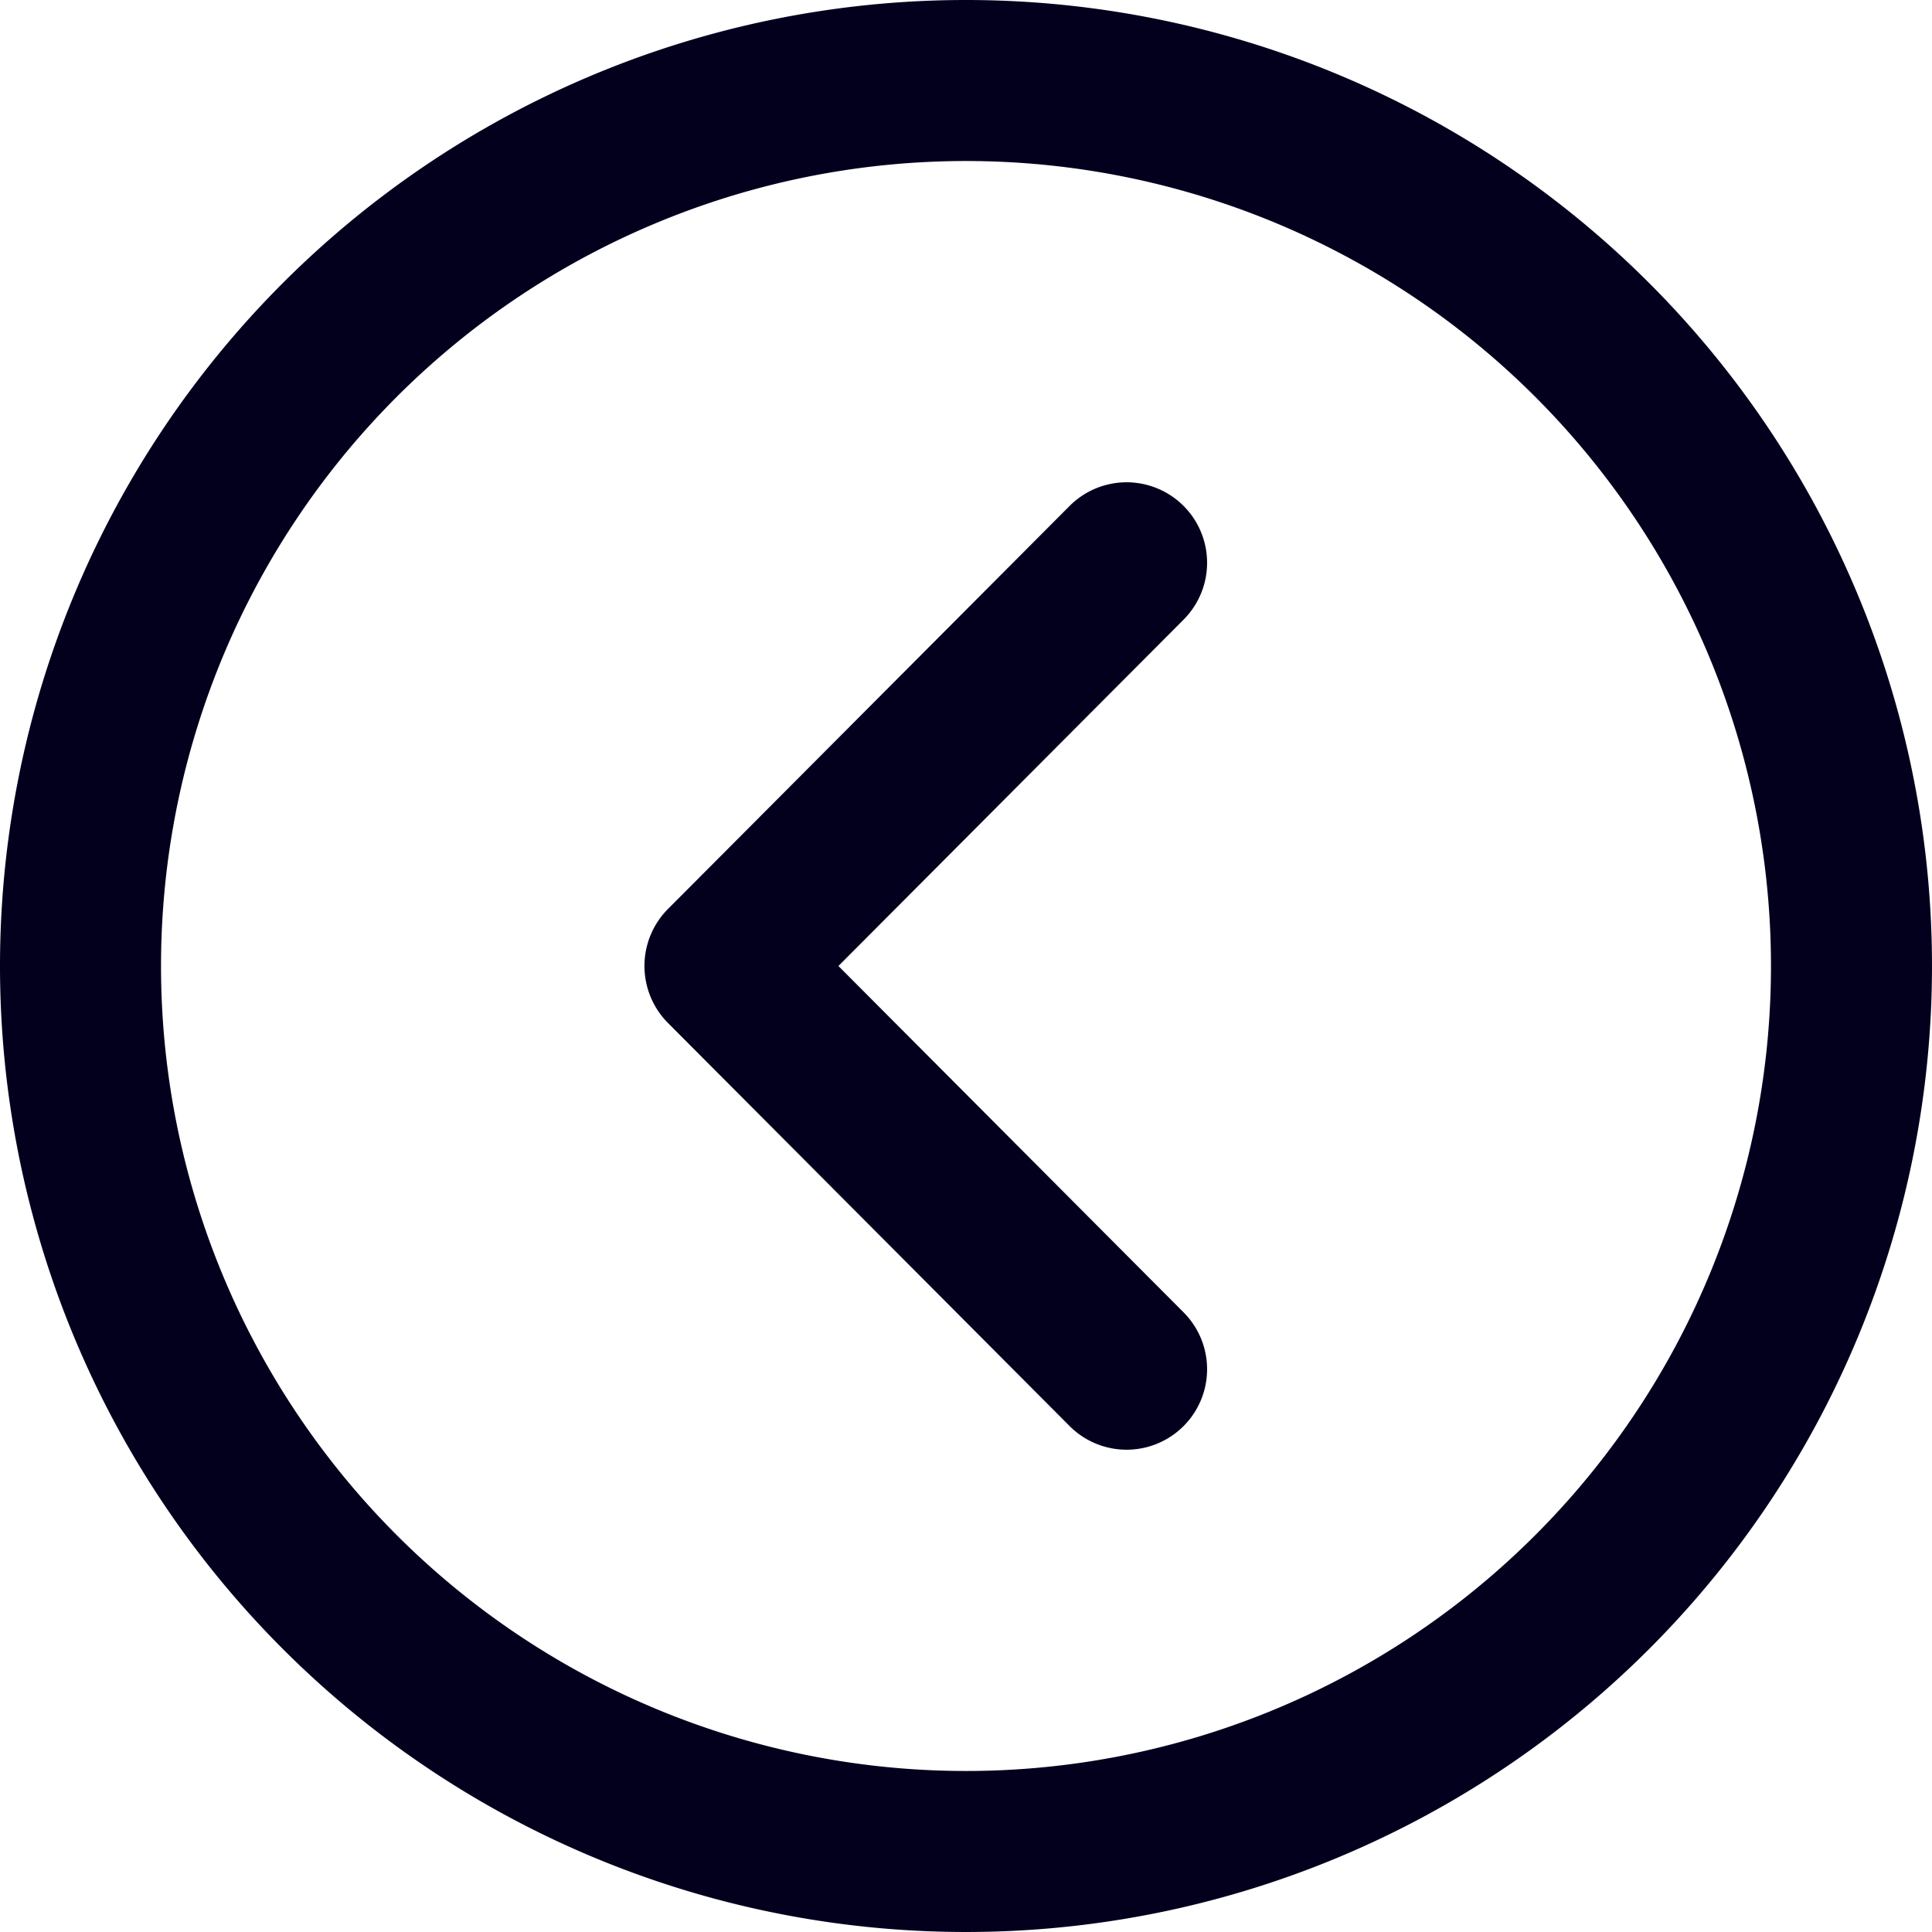
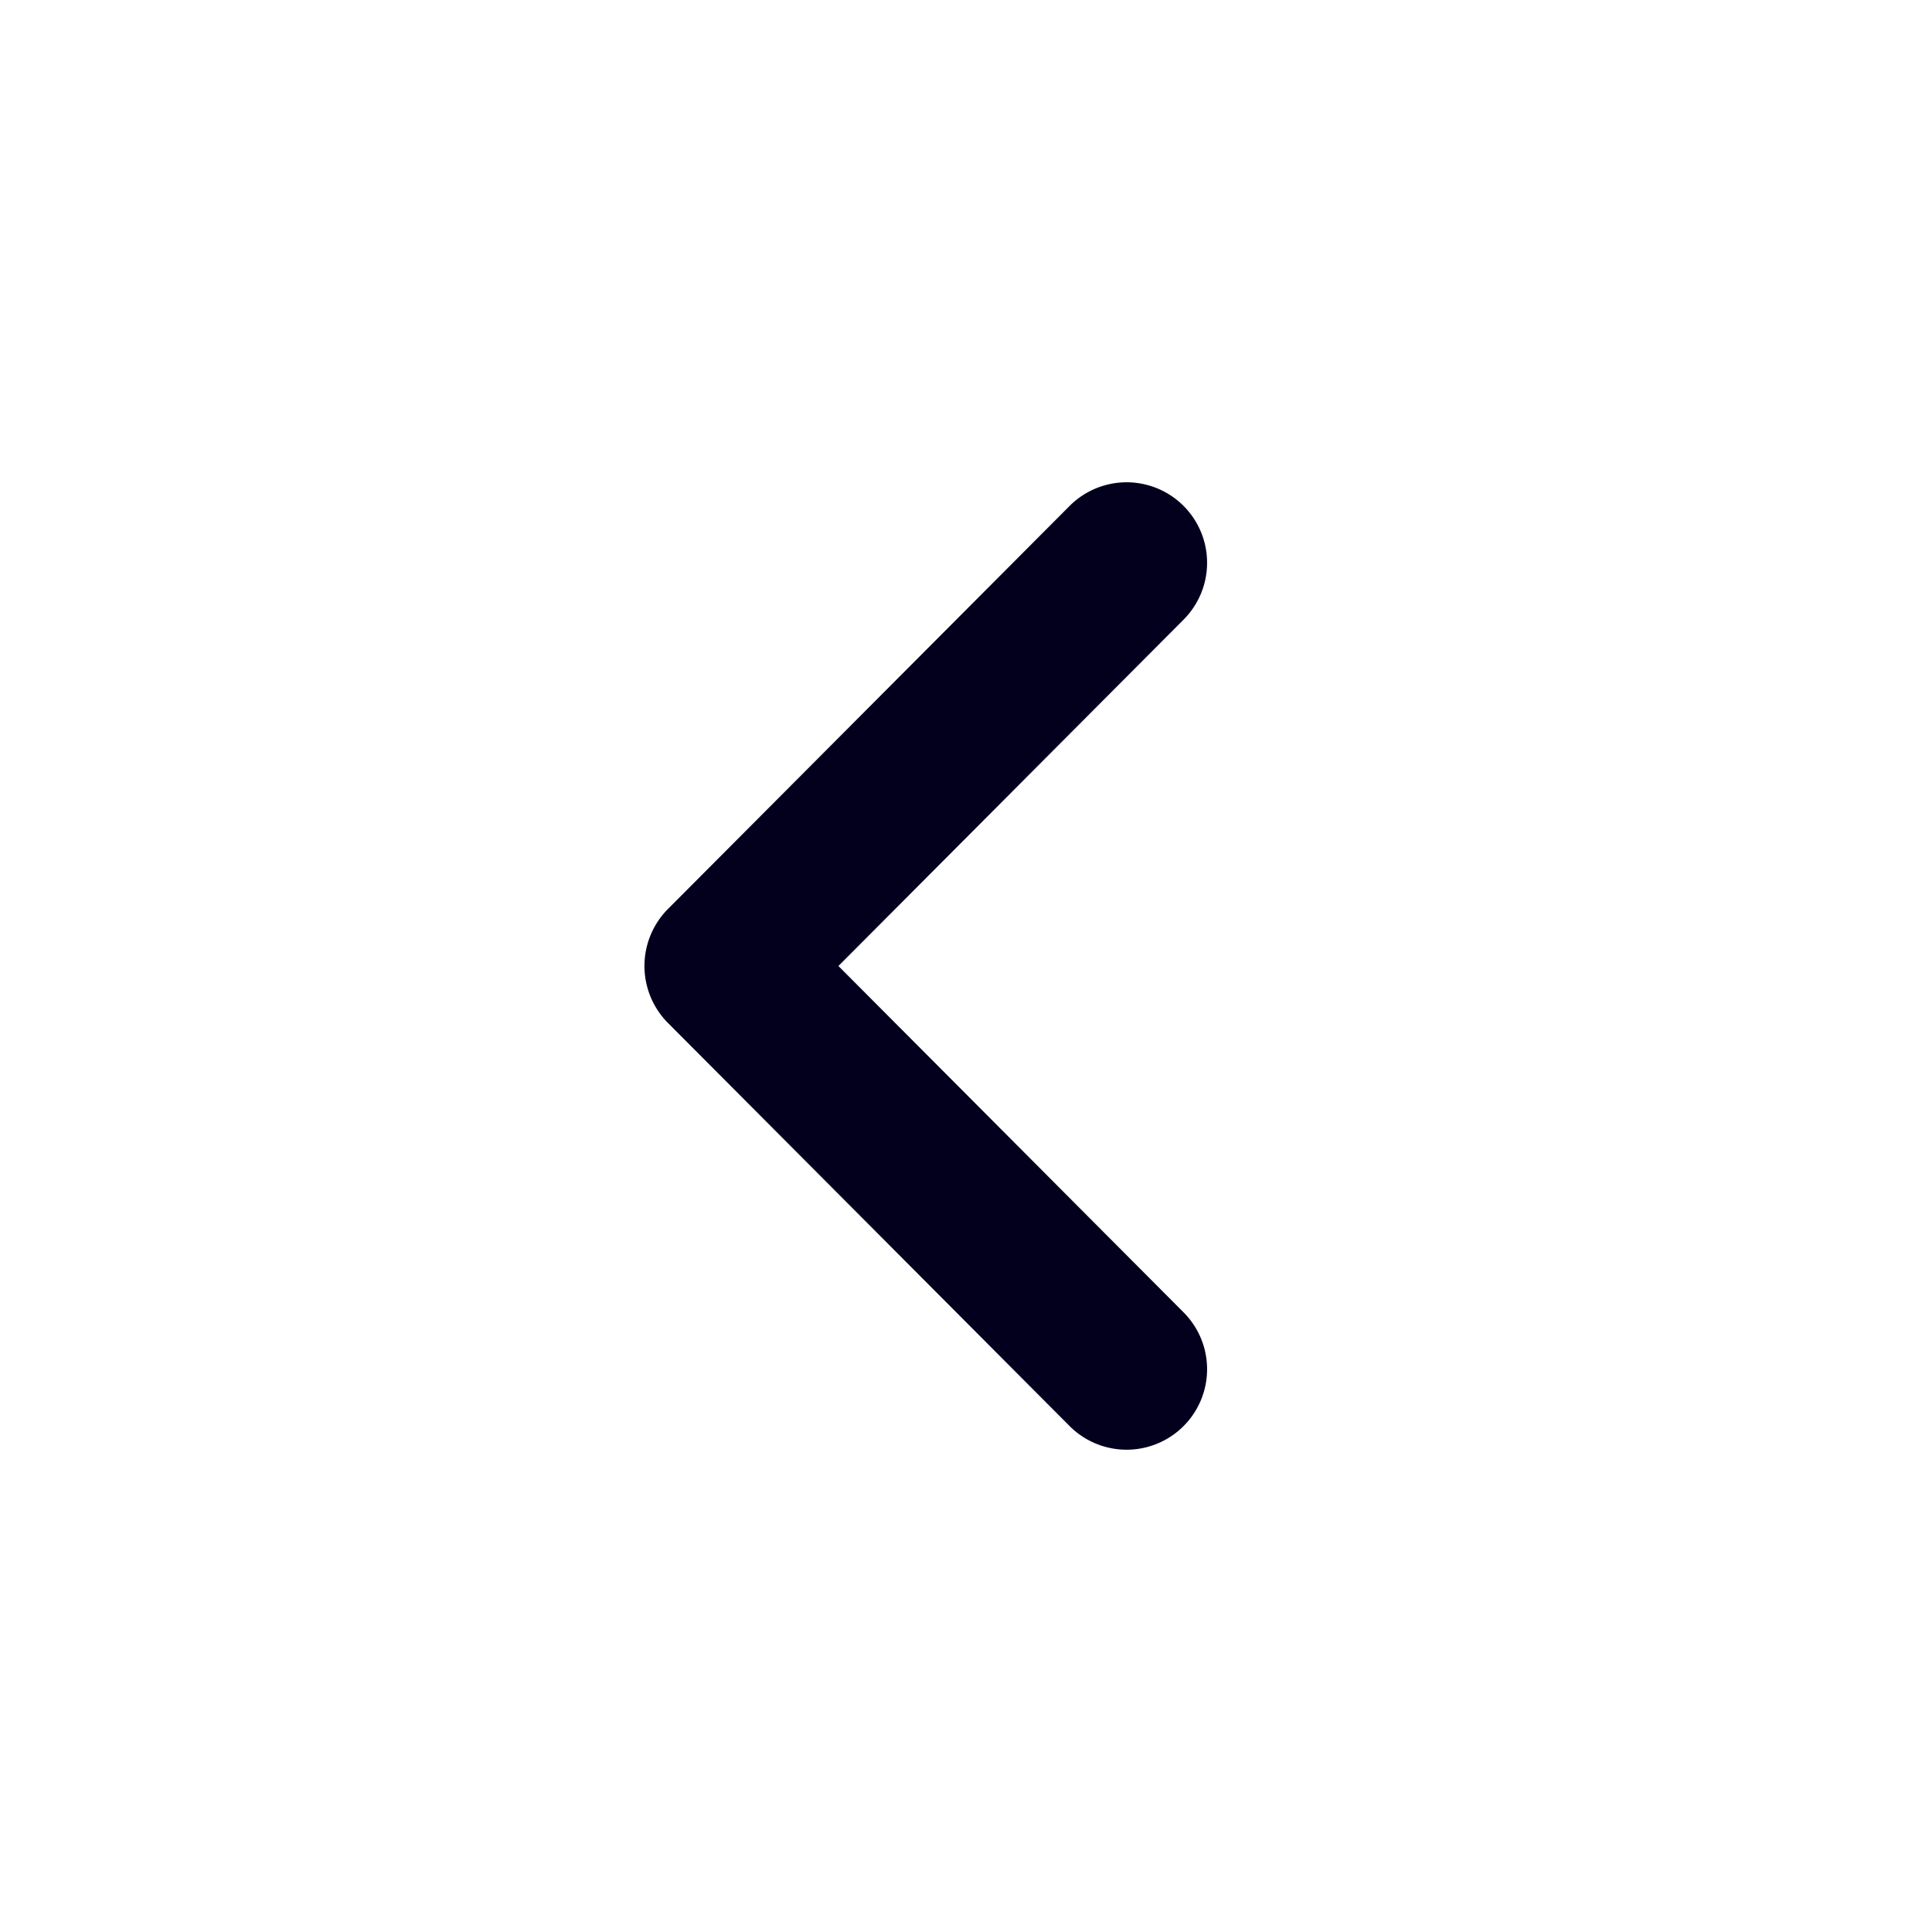
<svg xmlns="http://www.w3.org/2000/svg" id="Сгруппировать_6" data-name="Сгруппировать 6" width="32" height="32" viewBox="0 0 32 32">
  <g id="Сгруппировать_4" data-name="Сгруппировать 4">
    <g id="Сгруппировать_3" data-name="Сгруппировать 3">
-       <path id="Контур_3" data-name="Контур 3" d="M16,0A16,16,0,1,1,0,16,16,16,0,0,1,16,0Zm0,29.333A13.333,13.333,0,1,0,2.667,16,13.334,13.334,0,0,0,16,29.333Z" fill="#03001e" />
      <path id="Контур_4" data-name="Контур 4" d="M199.044,128.391a1.333,1.333,0,0,1,1.882,1.889l-5.714,5.734,5.714,5.734a1.333,1.333,0,1,1-1.882,1.889l-6.655-6.679a1.339,1.339,0,0,1,0-1.889Z" transform="translate(-181.325 -120.014)" fill="#03001e" />
    </g>
  </g>
</svg>